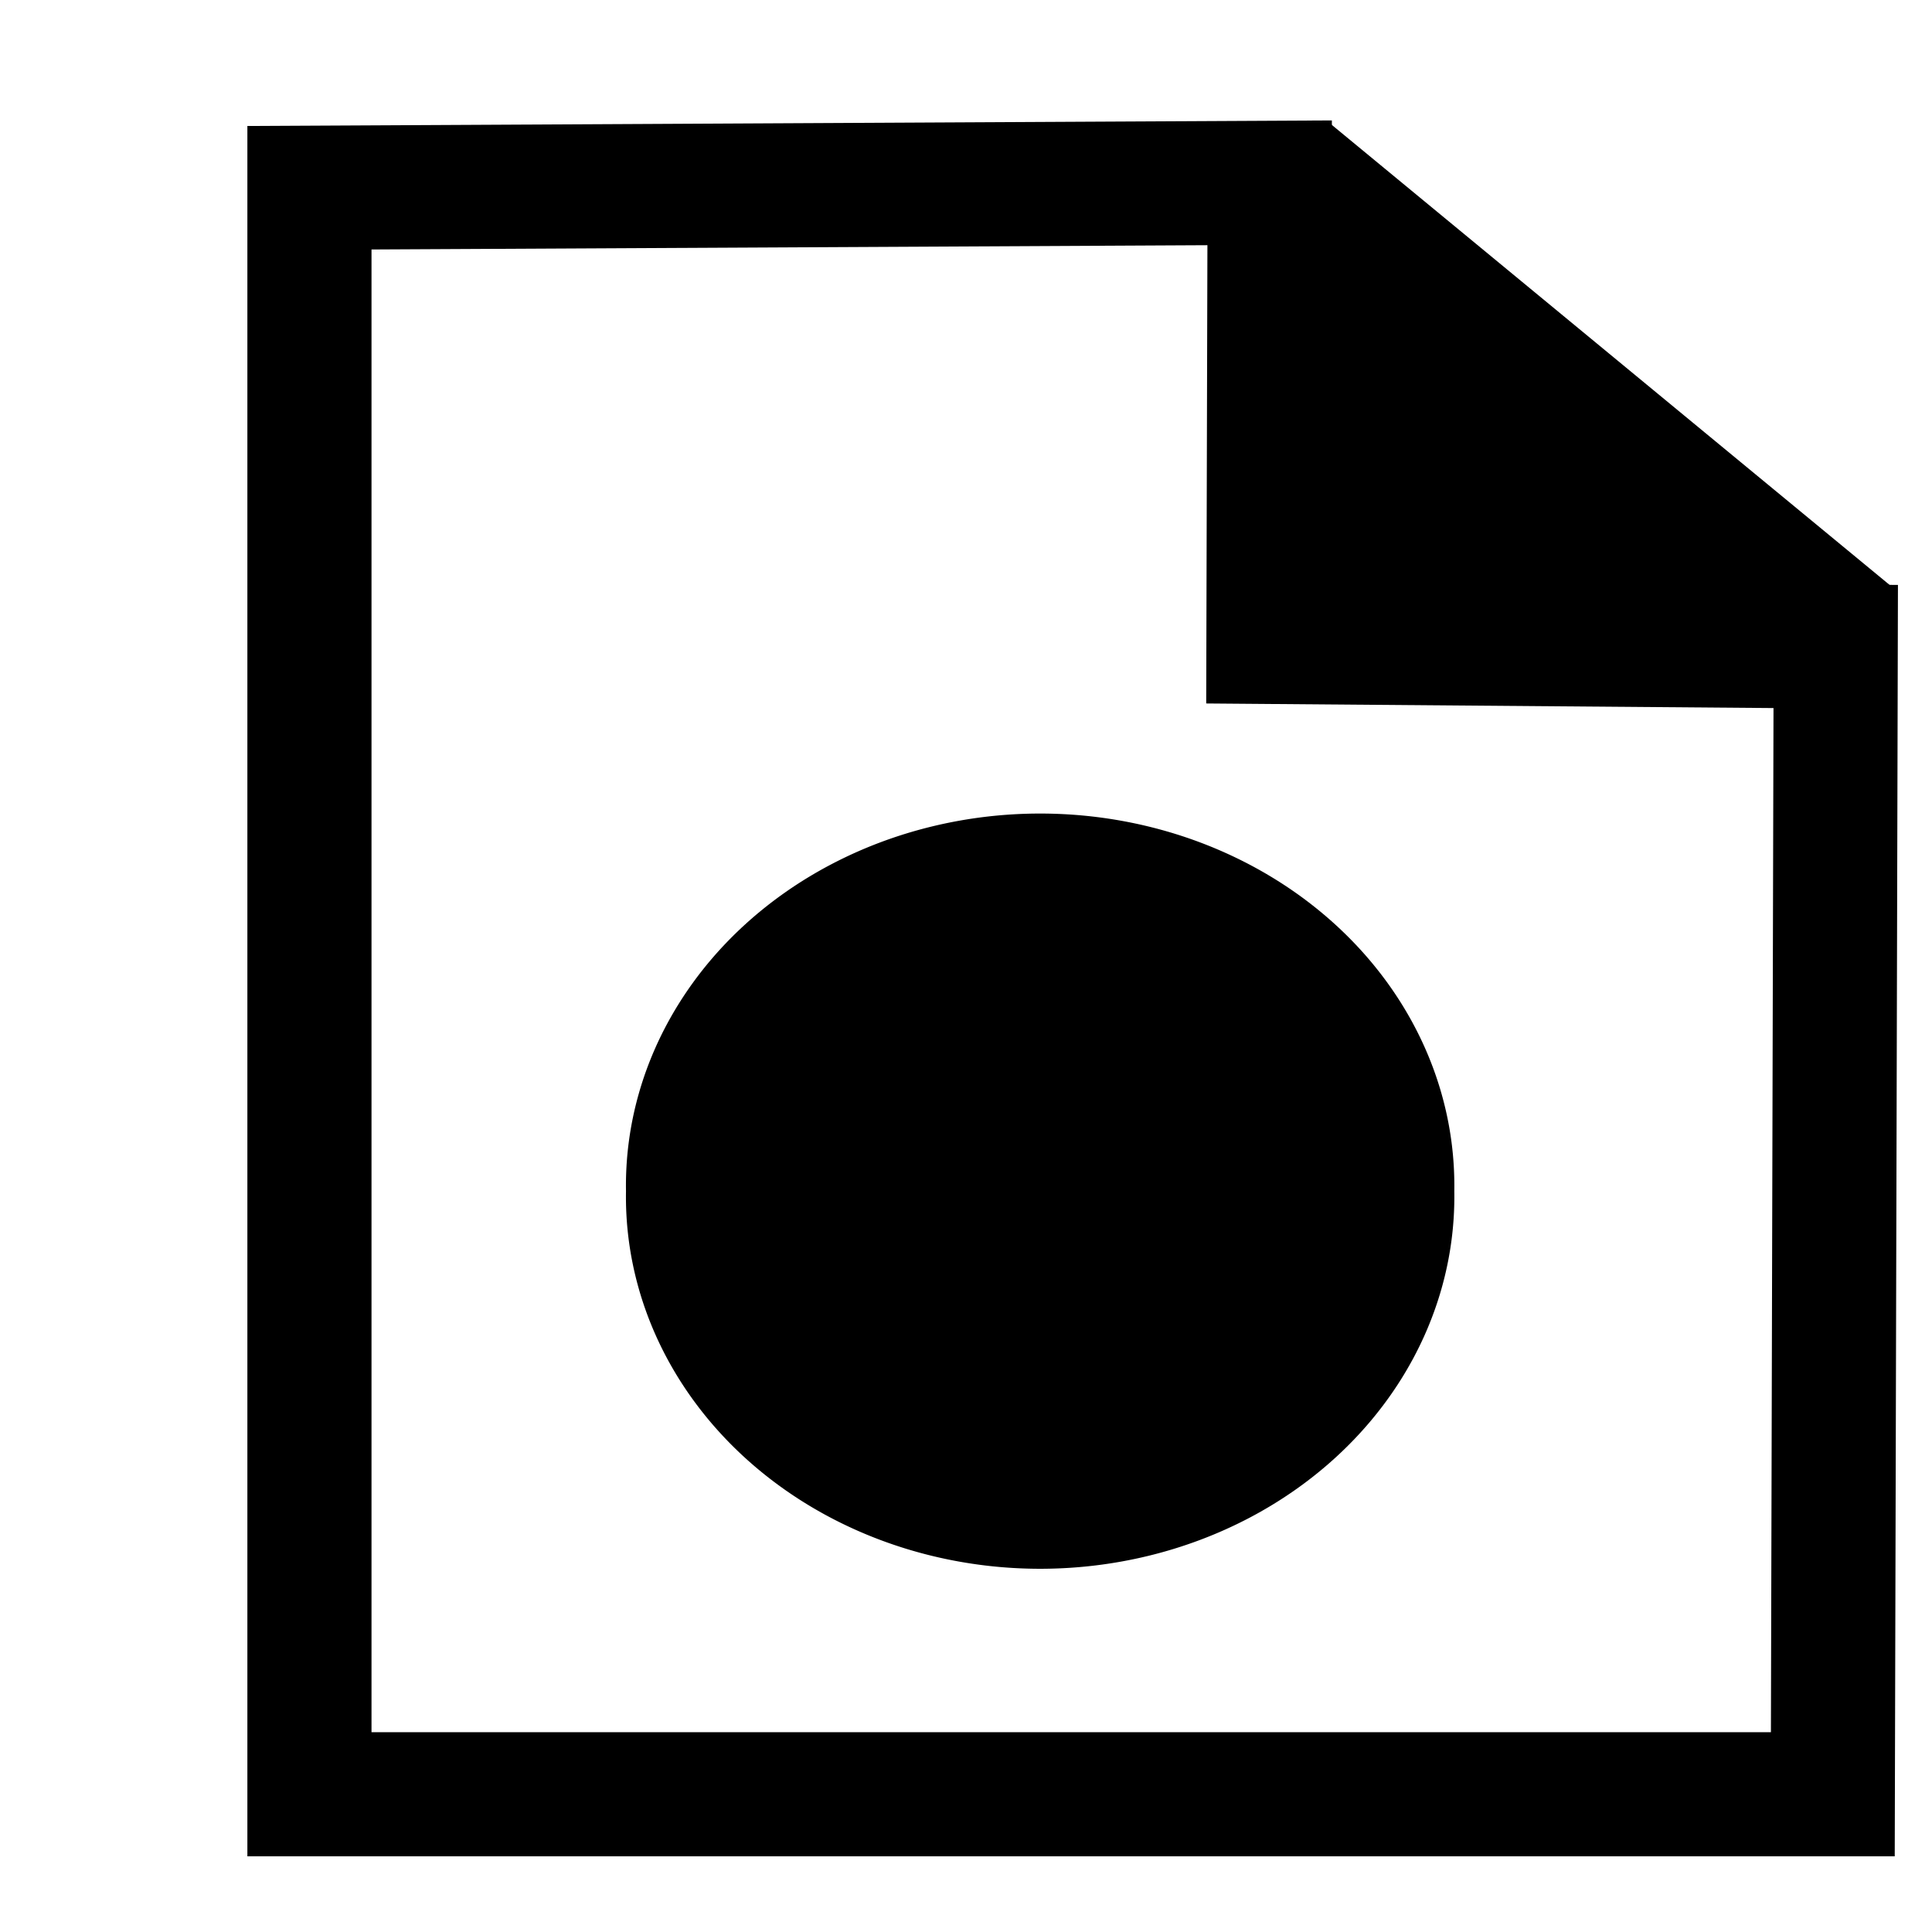
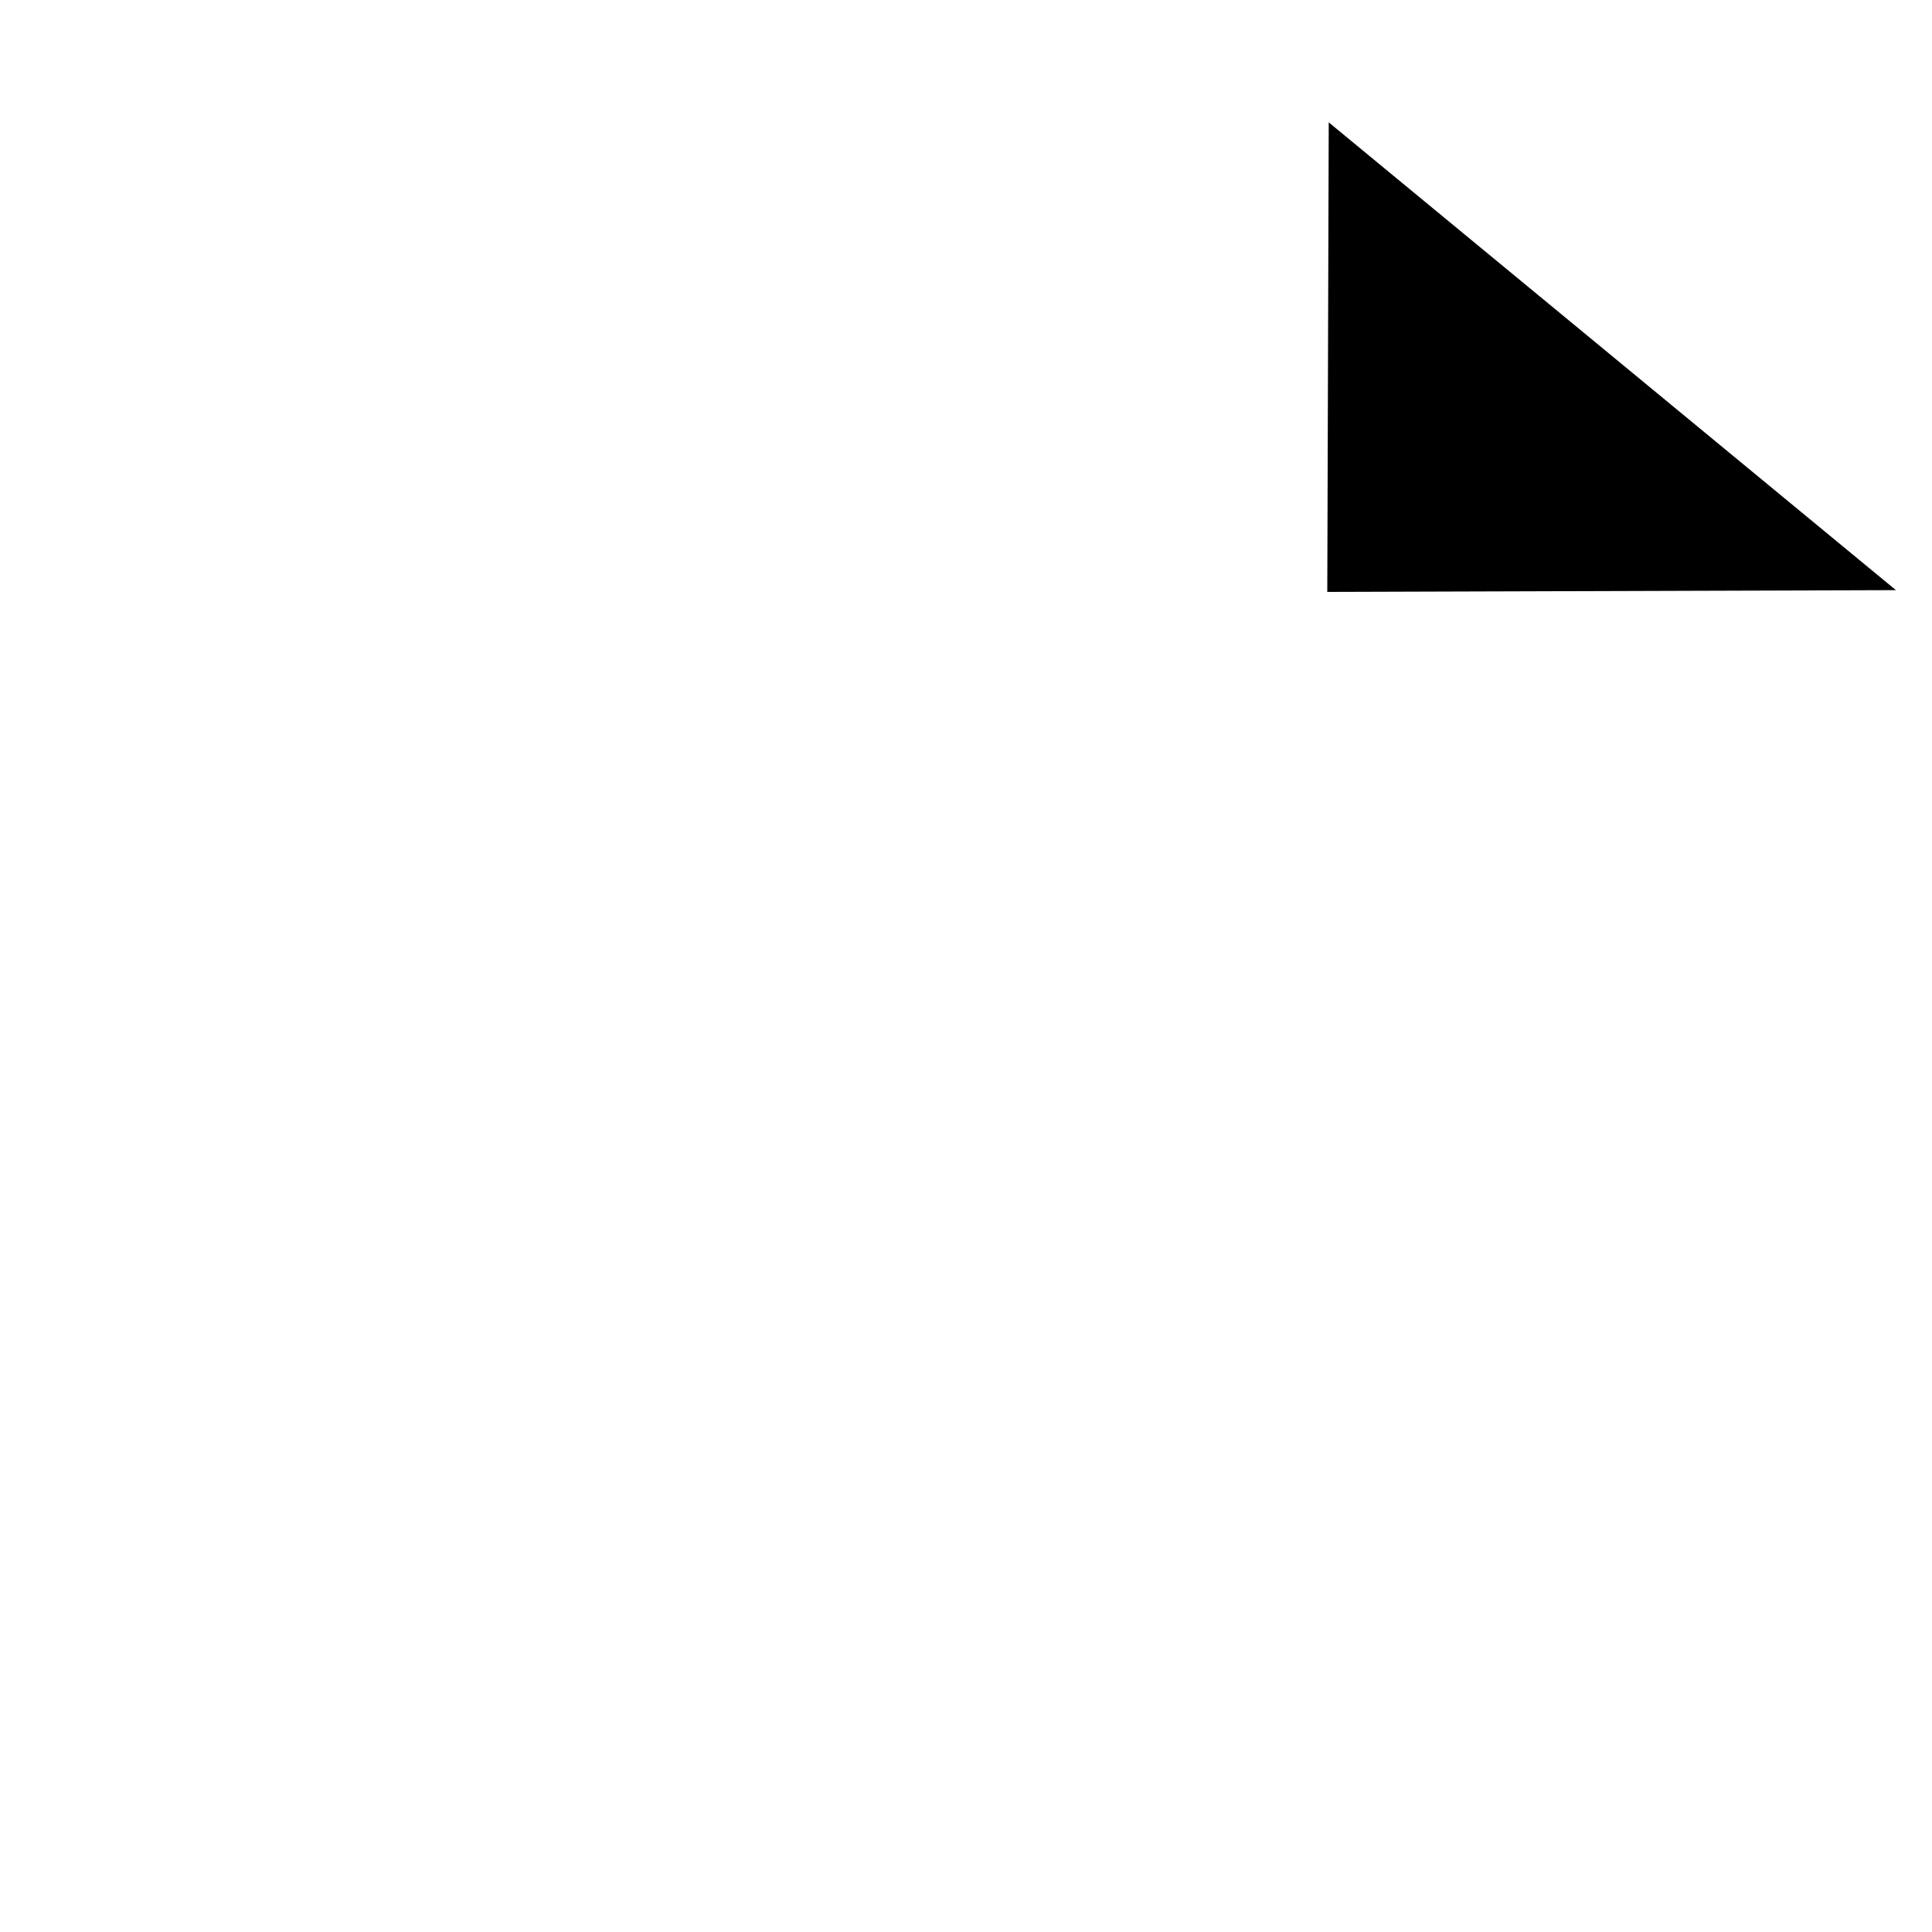
<svg xmlns="http://www.w3.org/2000/svg" xmlns:ns1="http://www.inkscape.org/namespaces/inkscape" xmlns:ns2="http://sodipodi.sourceforge.net/DTD/sodipodi-0.dtd" xmlns:xlink="http://www.w3.org/1999/xlink" width="24" height="24" id="svg3905" version="1.1" ns1:version="0.48.1 r9760" ns2:docname="icon.svg" ns1:export-filename="C:\Users\ajay\Desktop\32x32 black in white\url\icon.png" ns1:export-xdpi="90" ns1:export-ydpi="90">
  <defs id="defs3907">
    <linearGradient ns1:collect="always" xlink:href="#linearGradient16019" id="linearGradient16025" x1="3.993" y1="6.737" x2="18.707" y2="11.866" gradientUnits="userSpaceOnUse" />
    <linearGradient ns1:collect="always" id="linearGradient16019">
      <stop style="stop-color:#7092d0;stop-opacity:1;" offset="0" id="stop16021" />
      <stop style="stop-color:#7092d0;stop-opacity:0;" offset="1" id="stop16023" />
    </linearGradient>
  </defs>
  <ns2:namedview id="base" pagecolor="#ffffff" bordercolor="#666666" borderopacity="1.0" ns1:pageopacity="0.0" ns1:pageshadow="2" ns1:zoom="21.28125" ns1:cx="16" ns1:cy="16" ns1:current-layer="layer1" showgrid="true" ns1:grid-bbox="true" ns1:document-units="px" ns1:snap-global="false" ns1:window-width="2560" ns1:window-height="1305" ns1:window-x="0" ns1:window-y="0" ns1:window-maximized="0">
    <ns1:grid type="xygrid" id="grid3913" empspacing="5" visible="true" enabled="true" snapvisiblegridlinesonly="true" />
  </ns2:namedview>
  <g id="layer1" ns1:label="Layer 1" ns1:groupmode="layer" transform="translate(0,-8)">
-     <path style="fill:none;stroke:#000000;stroke-width:1.542;stroke-linecap:round;stroke-linejoin:miter;stroke-miterlimit:4;stroke-opacity:1;stroke-dasharray:none" d="m 3.844,10.332 11.928,-0.061 -0.015,5.703 7.047,0.057 -0.036,14.258 -18.924,0 z" id="rect4943" ns1:connector-curvature="0" ns2:nodetypes="ccccccc" />
    <path style="fill:#000000;fill-opacity:1;stroke:#000000;stroke-width:0;stroke-linecap:butt;stroke-linejoin:miter;stroke-miterlimit:4;stroke-opacity:1;stroke-dasharray:none" d="m 16.506,9.52 -0.018,5.833 7.064,-0.022 z" id="path4948" ns1:connector-curvature="0" ns2:nodetypes="cccc" />
-     <path ns2:type="arc" style="fill:#000000;fill-opacity:1;fill-rule:evenodd;stroke:#000000;stroke-width:0;stroke-linecap:butt;stroke-linejoin:miter;stroke-miterlimit:4;stroke-opacity:1;stroke-dasharray:none" id="path4950" ns2:cx="7.3773861" ns2:cy="9.2099857" ns2:rx="4.393539" ns2:ry="4.182085" d="m 11.771,9.21 a 4.394,4.182 0 1 1 -8.787,0 4.394,4.182 0 1 1 8.787,0 z" transform="matrix(1.171,0,0,1.105,4.282,12.62)" />
+     <path ns2:type="arc" style="fill:#000000;fill-opacity:1;fill-rule:evenodd;stroke:#000000;stroke-width:0;stroke-linecap:butt;stroke-linejoin:miter;stroke-miterlimit:4;stroke-opacity:1;stroke-dasharray:none" id="path4950" ns2:cx="7.3773861" ns2:cy="9.2099857" ns2:rx="4.393539" ns2:ry="4.182085" d="m 11.771,9.21 z" transform="matrix(1.171,0,0,1.105,4.282,12.62)" />
  </g>
</svg>